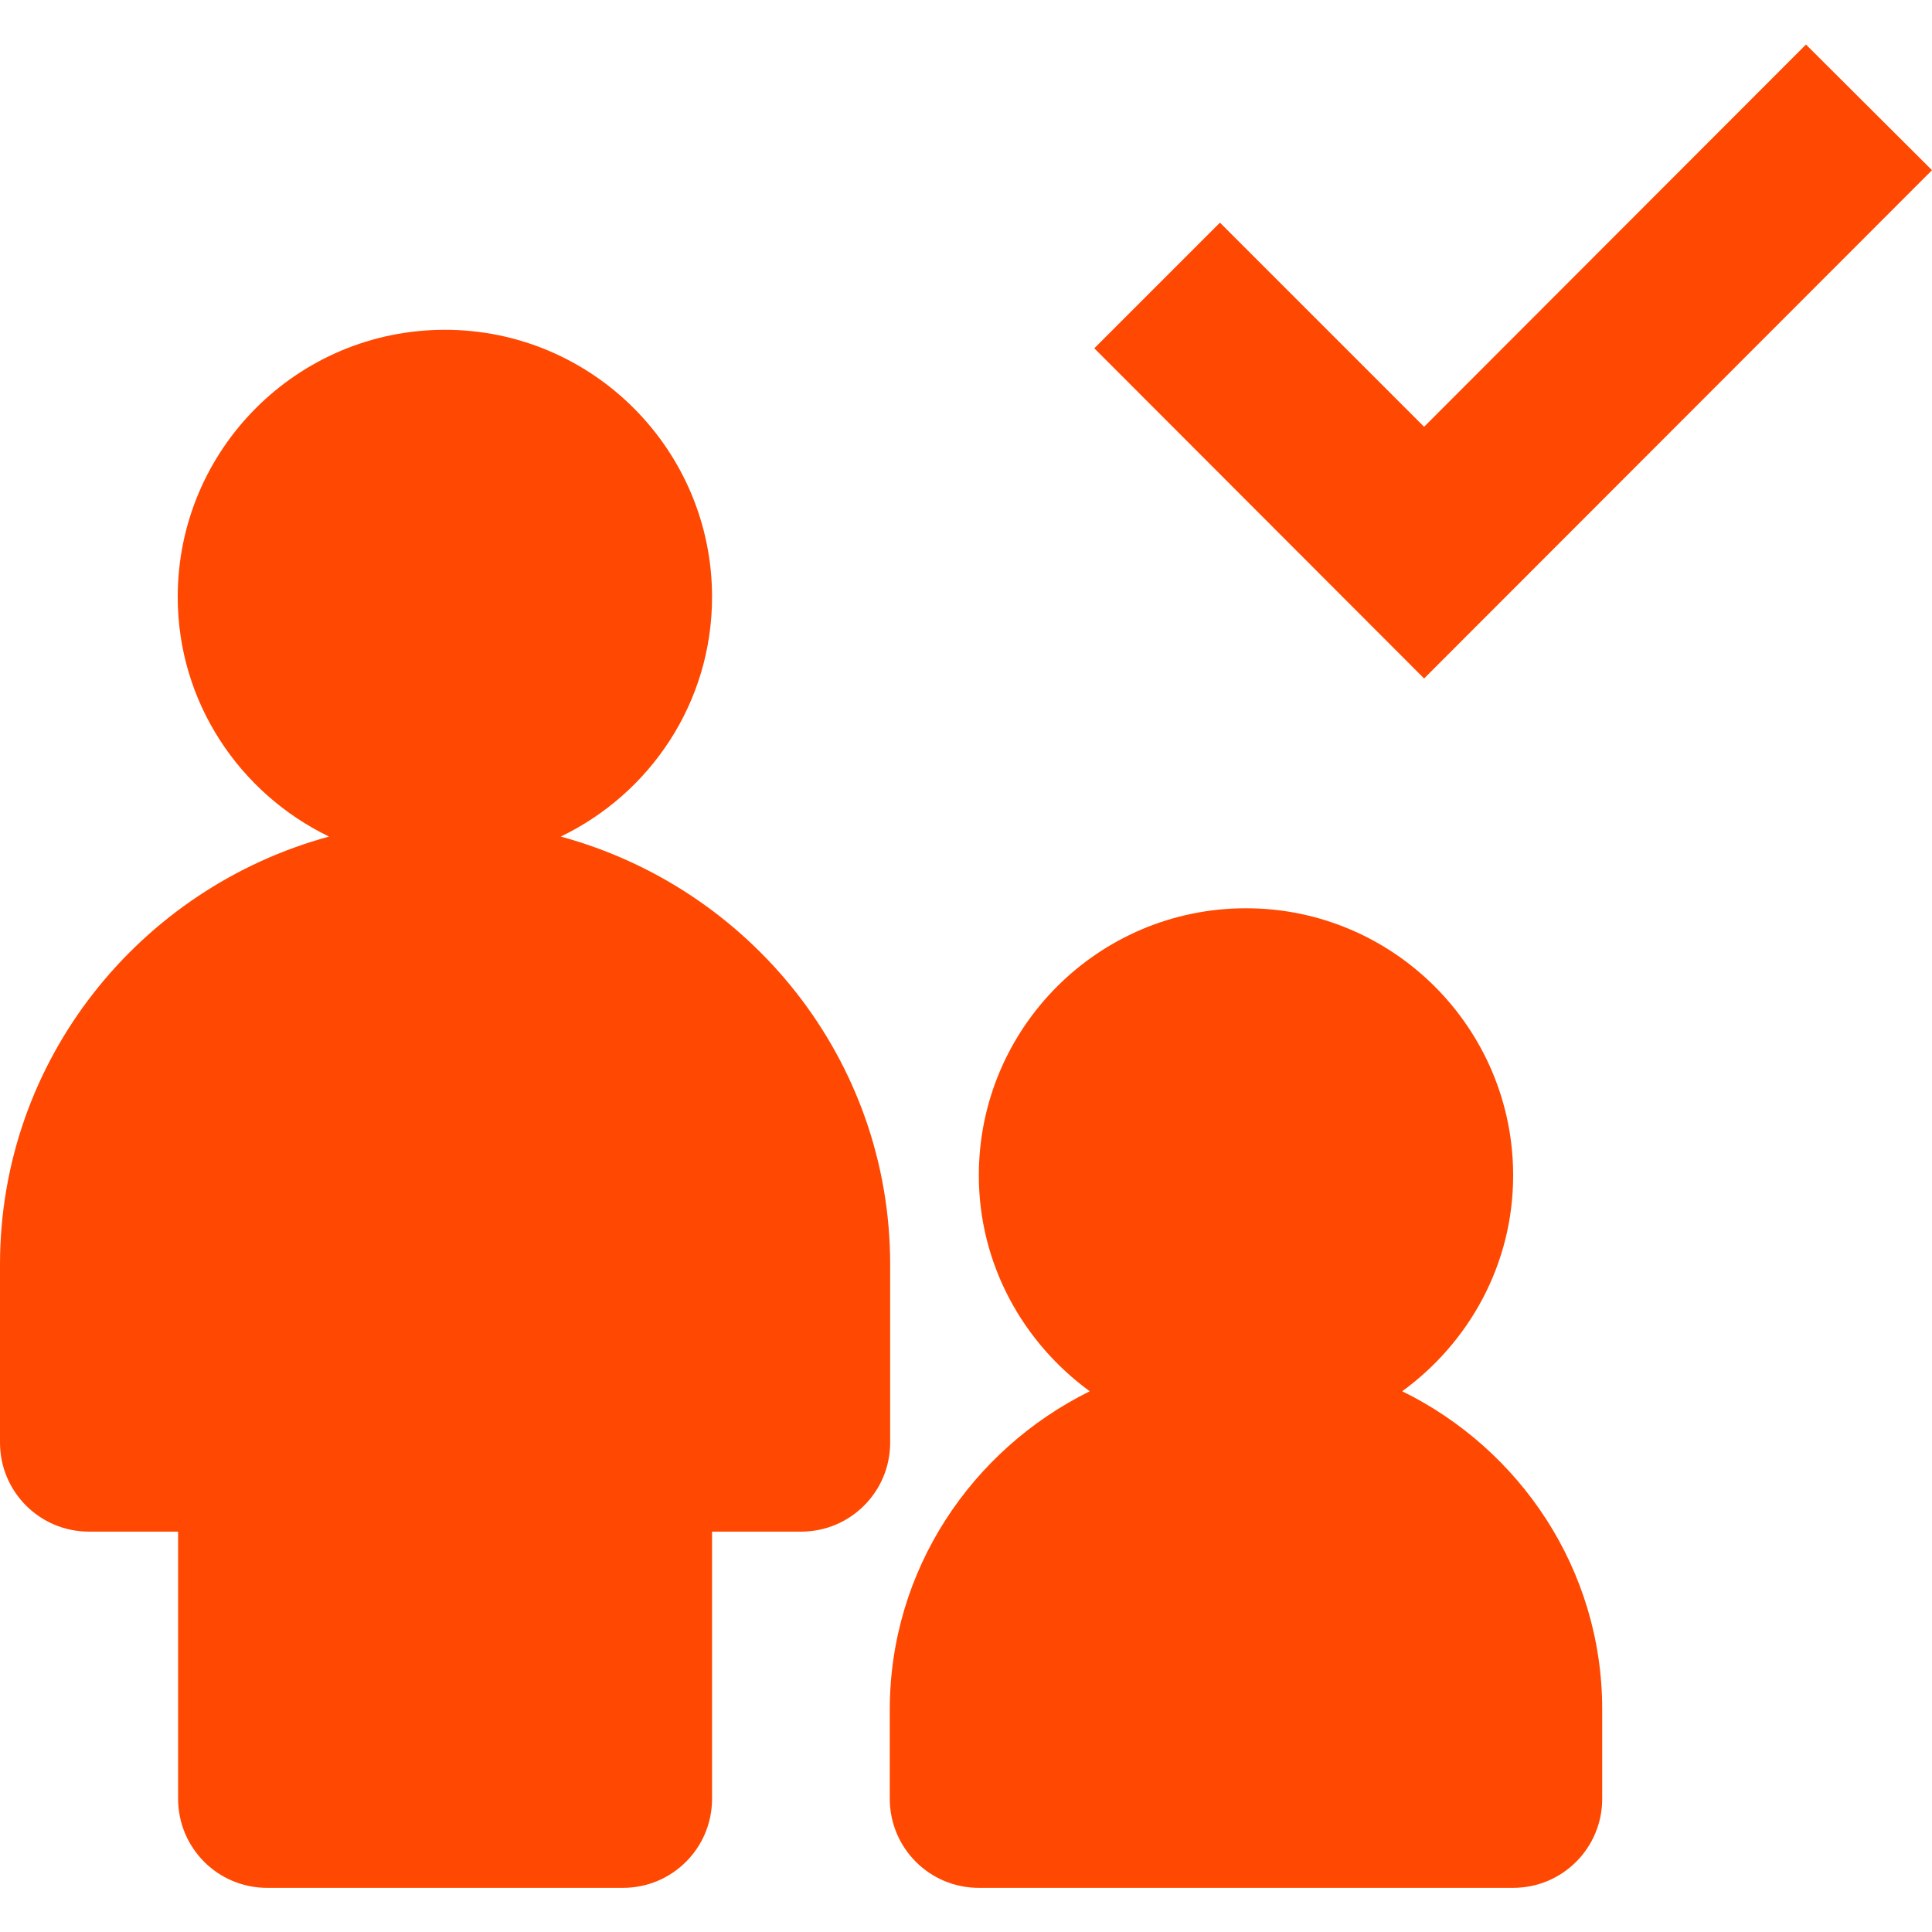
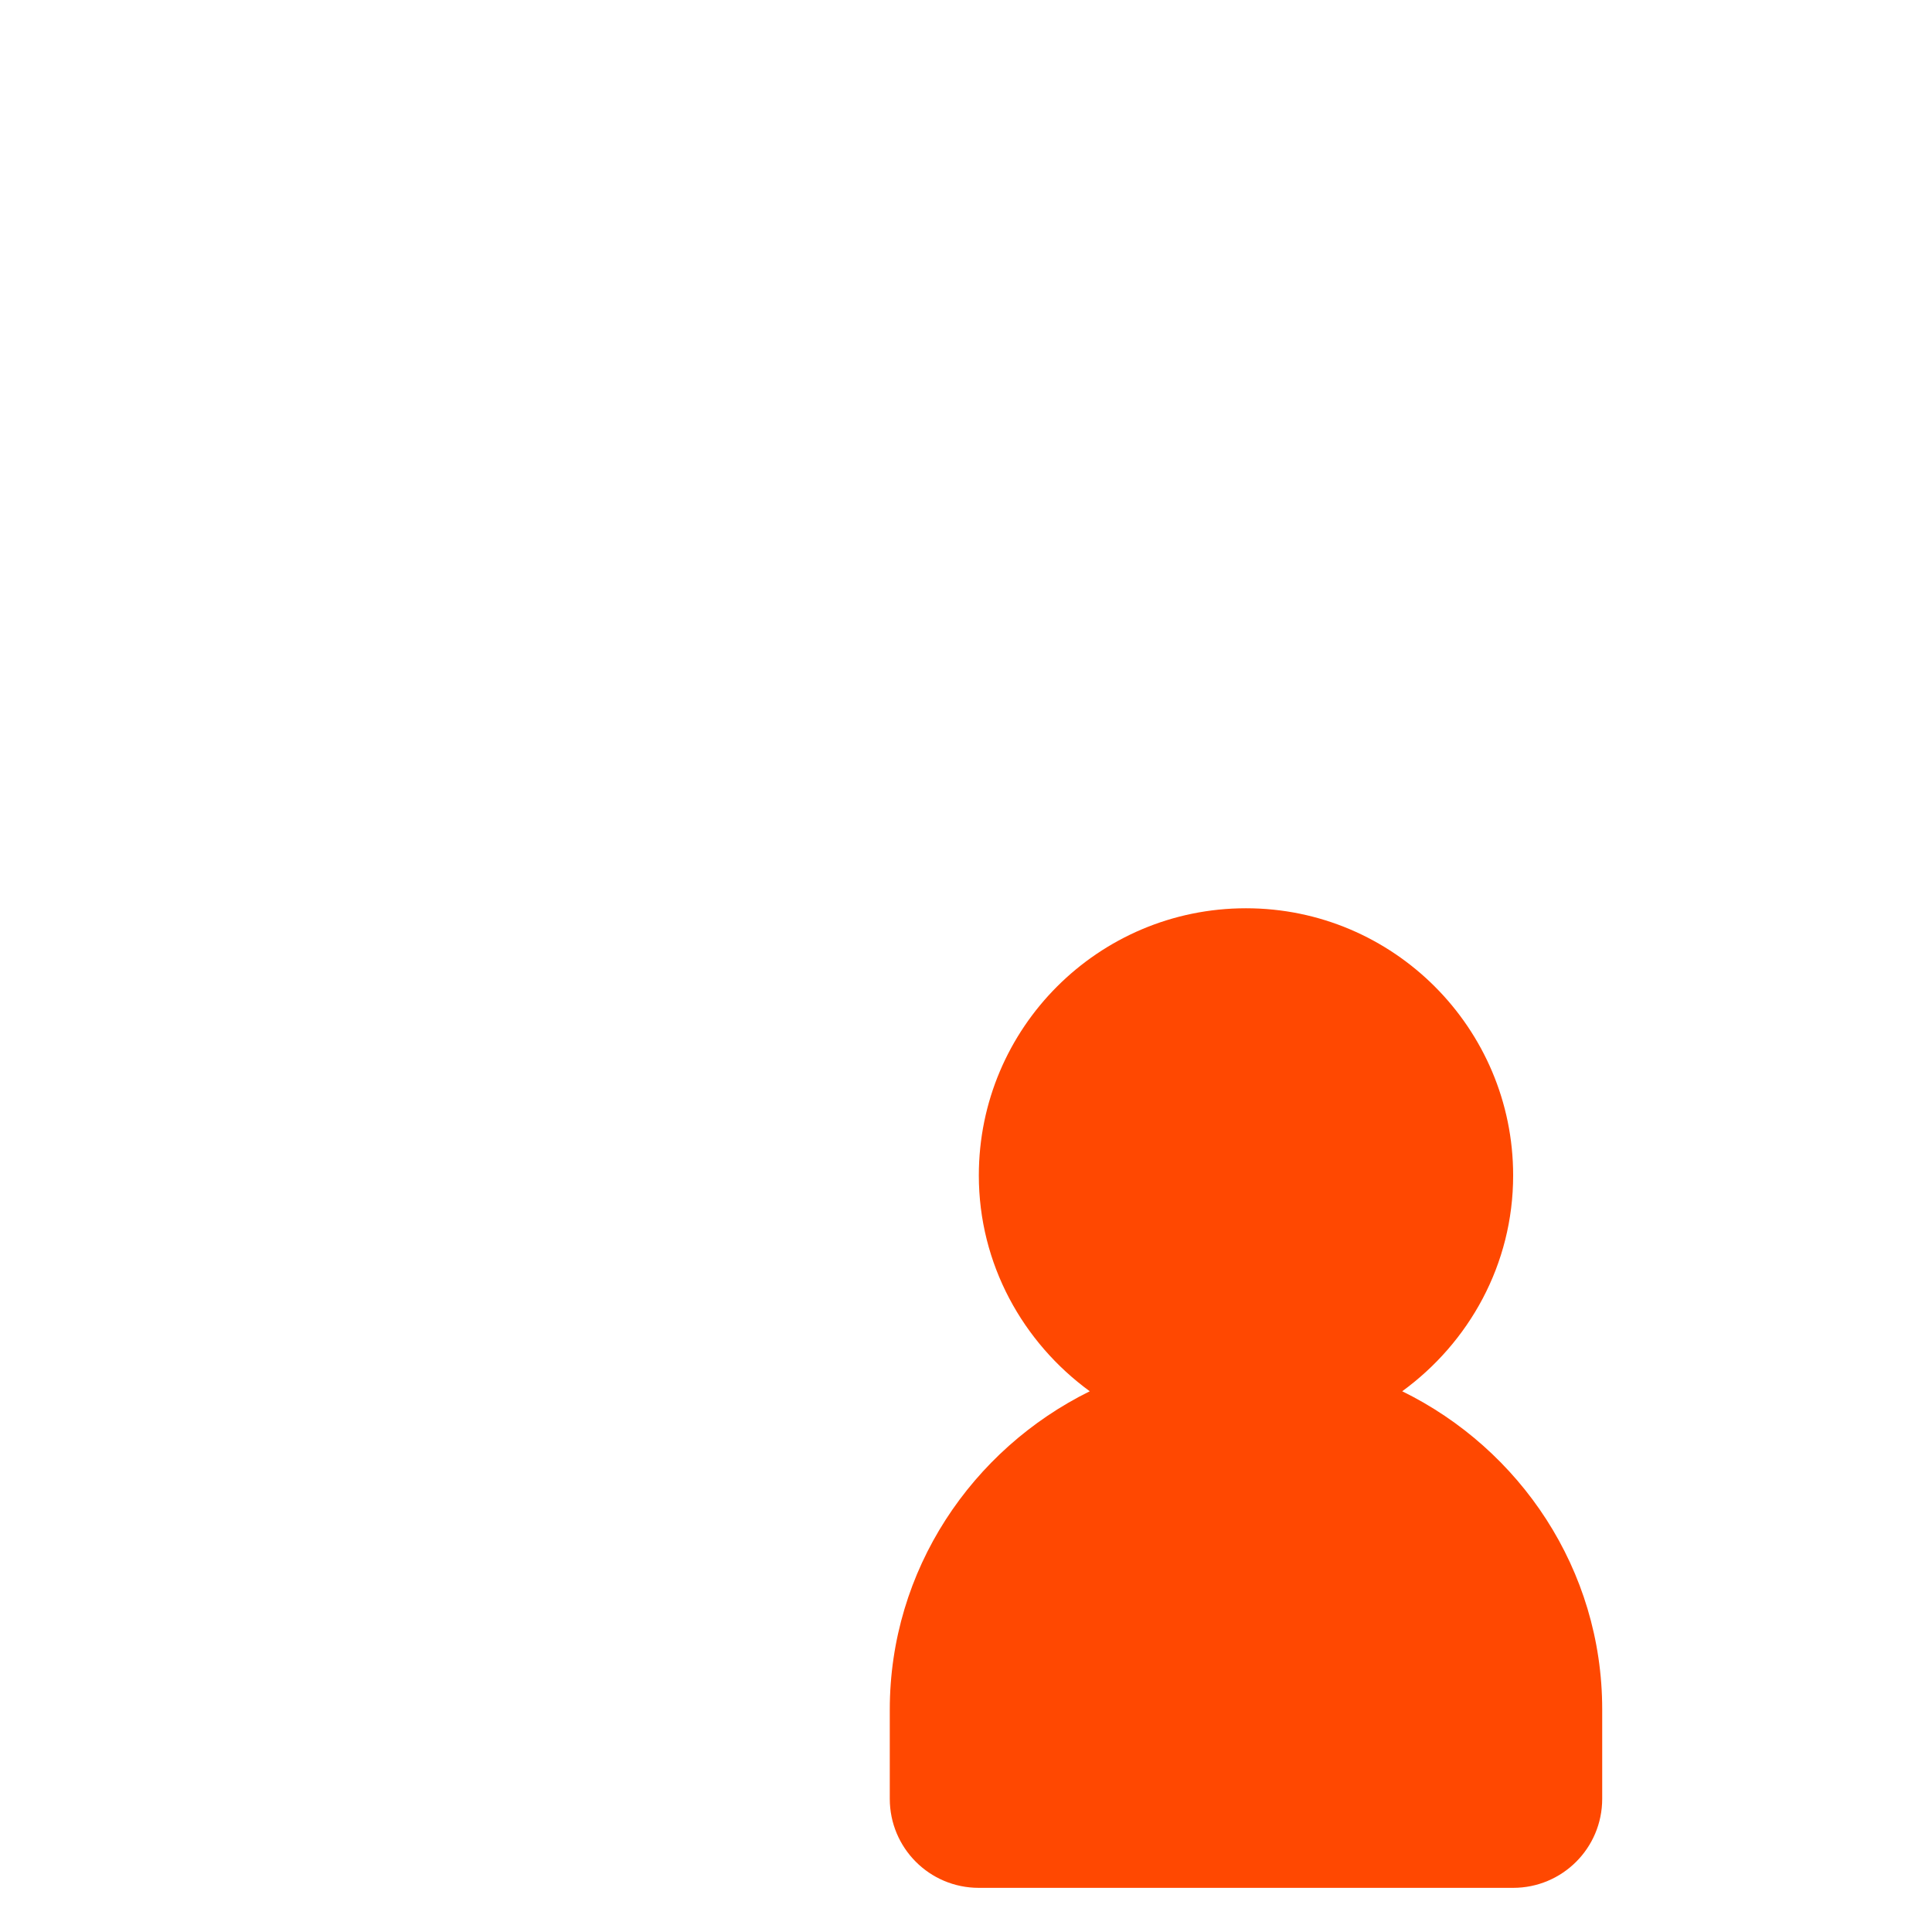
<svg xmlns="http://www.w3.org/2000/svg" version="1.1" id="Layer_1" x="0px" y="0px" viewBox="0 0 512 512" style="enable-background:new 0 0 512 512;" xml:space="preserve">
  <style type="text/css">
	.st0{fill:#FF4801;}
</style>
  <g>
    <g>
      <g>
        <g>
-           <path class="st0" d="M235.9,335.1c0-54.4-37.2-99.8-87.3-113.4c23.7-11.4,40.1-35.5,40.1-63.5c0-39-31.7-70.8-70.8-70.8      s-70.8,31.7-70.8,70.8c0,28,16.5,52.1,40.1,63.5C37.2,235.3,0,280.7,0,335.1v47.2c0,13,10.5,23.6,23.6,23.6h23.6v70.8      c0,13,10.5,23.6,23.6,23.6h94.3c13,0,23.6-10.5,23.6-23.6v-70.8h23.6c13,0,23.6-10.5,23.6-23.6L235.9,335.1L235.9,335.1z" />
          <path class="st0" d="M371.6,368.7c17.7-12.9,29.4-33.6,29.4-57.2c0-39-31.7-70.8-70.8-70.8s-70.8,31.7-70.8,70.8      c0,23.5,11.7,44.3,29.4,57.2c-31.2,15.4-53,47.3-53,84.4v23.6c0,13,10.5,23.6,23.6,23.6H401c13,0,23.6-10.5,23.6-23.6V453      C424.6,415.9,402.8,384,371.6,368.7z" />
-           <polygon class="st0" points="512,45.1 478.6,11.8 377.4,113.1 323.3,59 290,92.3 377.4,179.8     " />
        </g>
      </g>
    </g>
  </g>
</svg>